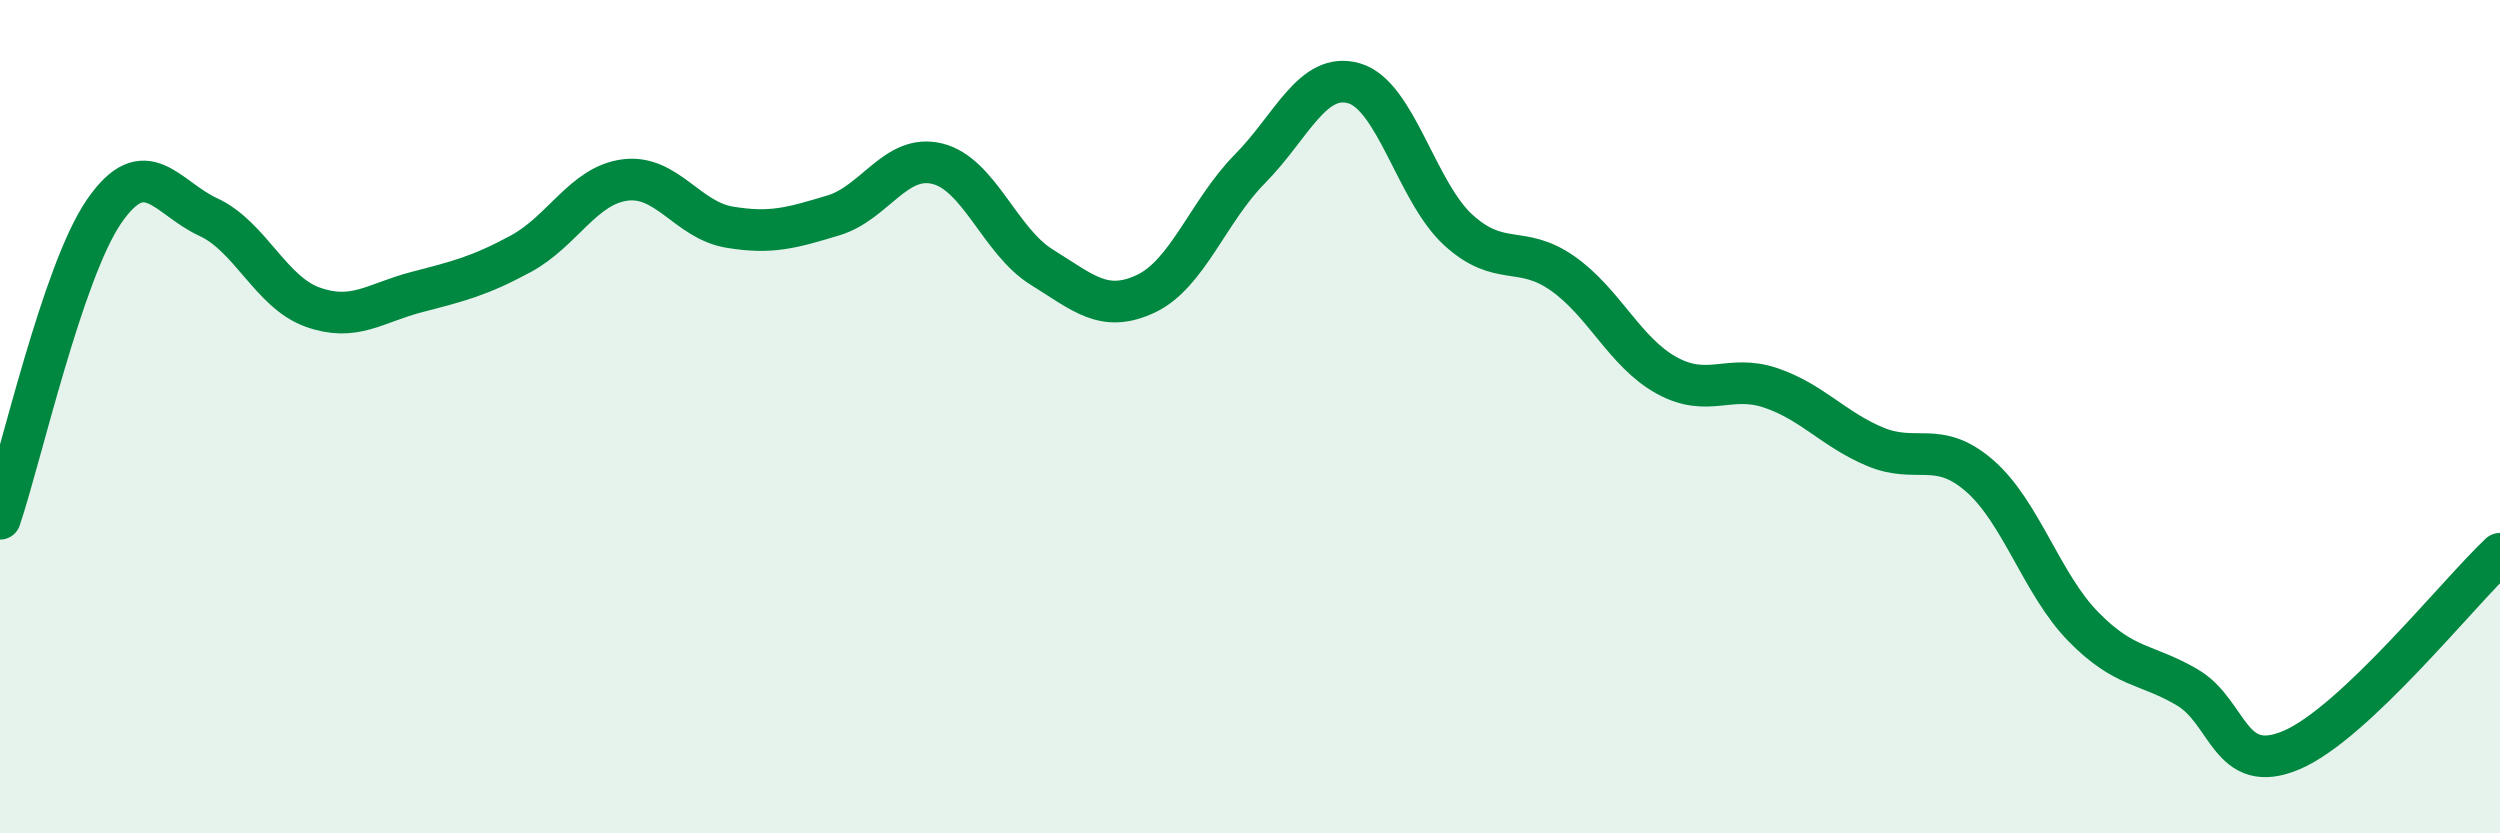
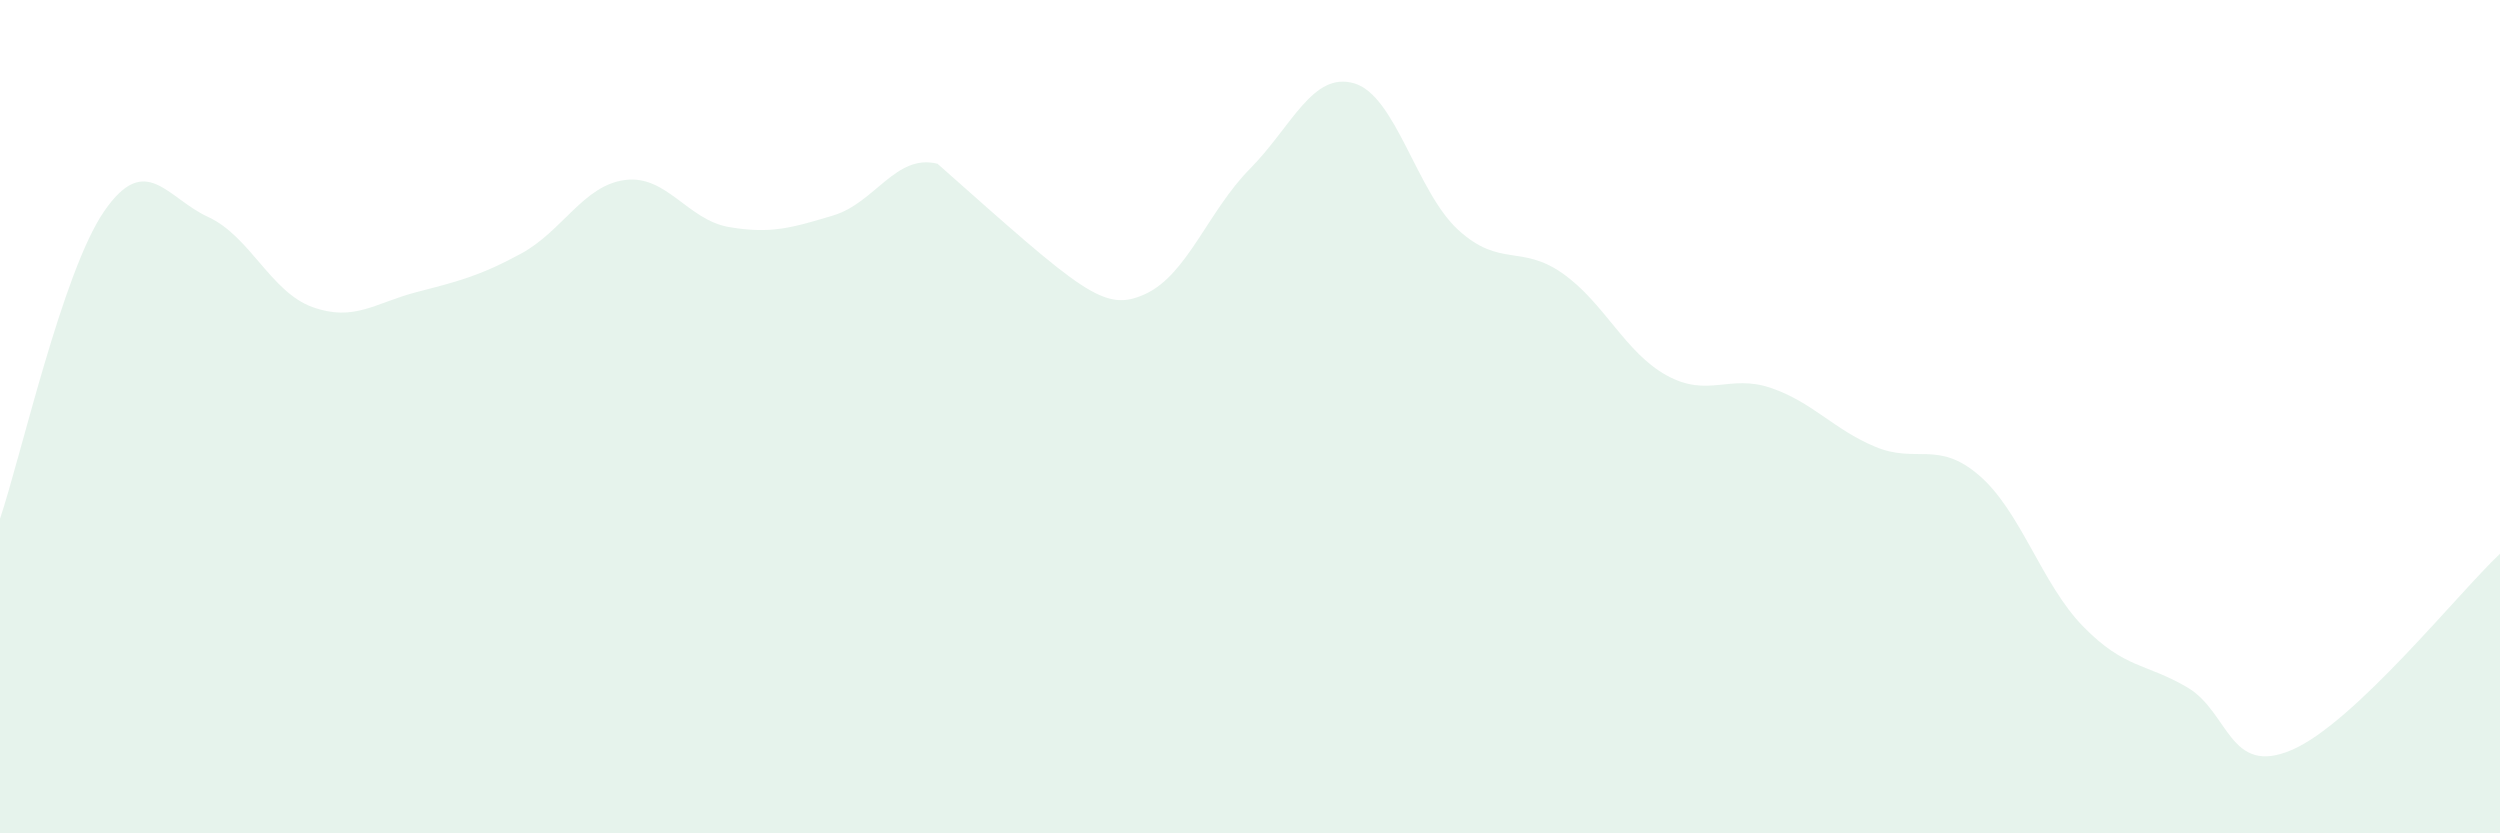
<svg xmlns="http://www.w3.org/2000/svg" width="60" height="20" viewBox="0 0 60 20">
-   <path d="M 0,12.45 C 0.5,10.97 1.5,6.52 2.5,5.07 C 3.5,3.62 4,4.75 5,5.21 C 6,5.67 6.5,7.01 7.5,7.37 C 8.5,7.73 9,7.27 10,7.01 C 11,6.75 11.5,6.63 12.5,6.09 C 13.5,5.55 14,4.45 15,4.32 C 16,4.19 16.5,5.28 17.5,5.45 C 18.5,5.62 19,5.47 20,5.17 C 21,4.87 21.5,3.68 22.5,3.93 C 23.5,4.18 24,5.79 25,6.41 C 26,7.03 26.5,7.52 27.5,7.05 C 28.5,6.58 29,5.06 30,4.05 C 31,3.04 31.5,1.71 32.5,2 C 33.5,2.29 34,4.61 35,5.52 C 36,6.43 36.5,5.86 37.5,6.56 C 38.5,7.26 39,8.46 40,9.01 C 41,9.56 41.5,8.97 42.5,9.31 C 43.5,9.65 44,10.3 45,10.72 C 46,11.14 46.5,10.55 47.5,11.41 C 48.5,12.27 49,14.02 50,15.04 C 51,16.06 51.5,15.91 52.5,16.5 C 53.5,17.09 53.5,18.64 55,18 C 56.5,17.36 59,14.23 60,13.29L60 20L0 20Z" fill="#008740" opacity="0.1" stroke-linecap="round" stroke-linejoin="round" />
-   <path d="M 0,12.45 C 0.5,10.97 1.5,6.52 2.5,5.07 C 3.5,3.62 4,4.75 5,5.21 C 6,5.67 6.5,7.01 7.5,7.37 C 8.5,7.73 9,7.27 10,7.01 C 11,6.75 11.5,6.63 12.5,6.09 C 13.5,5.55 14,4.45 15,4.32 C 16,4.19 16.5,5.28 17.5,5.45 C 18.5,5.62 19,5.47 20,5.17 C 21,4.87 21.5,3.68 22.5,3.93 C 23.5,4.18 24,5.79 25,6.41 C 26,7.03 26.5,7.52 27.5,7.05 C 28.5,6.58 29,5.06 30,4.05 C 31,3.04 31.5,1.71 32.5,2 C 33.5,2.29 34,4.61 35,5.52 C 36,6.43 36.5,5.86 37.5,6.56 C 38.5,7.26 39,8.46 40,9.01 C 41,9.56 41.5,8.97 42.5,9.31 C 43.5,9.65 44,10.3 45,10.72 C 46,11.14 46.5,10.55 47.5,11.41 C 48.5,12.27 49,14.02 50,15.04 C 51,16.06 51.5,15.91 52.5,16.5 C 53.5,17.09 53.5,18.64 55,18 C 56.5,17.36 59,14.23 60,13.29" stroke="#008740" stroke-width="1" fill="none" stroke-linecap="round" stroke-linejoin="round" />
+   <path d="M 0,12.45 C 0.5,10.97 1.5,6.52 2.5,5.07 C 3.5,3.62 4,4.75 5,5.21 C 6,5.67 6.5,7.01 7.5,7.37 C 8.5,7.73 9,7.27 10,7.01 C 11,6.75 11.5,6.63 12.5,6.09 C 13.5,5.55 14,4.45 15,4.32 C 16,4.19 16.5,5.28 17.5,5.45 C 18.5,5.62 19,5.47 20,5.17 C 21,4.87 21.5,3.68 22.5,3.93 C 26,7.03 26.5,7.52 27.5,7.05 C 28.5,6.58 29,5.06 30,4.05 C 31,3.04 31.5,1.71 32.5,2 C 33.5,2.29 34,4.61 35,5.52 C 36,6.43 36.5,5.86 37.5,6.56 C 38.5,7.26 39,8.46 40,9.01 C 41,9.56 41.5,8.97 42.5,9.31 C 43.5,9.65 44,10.3 45,10.72 C 46,11.14 46.5,10.55 47.5,11.41 C 48.5,12.27 49,14.02 50,15.04 C 51,16.06 51.5,15.91 52.5,16.5 C 53.5,17.09 53.5,18.64 55,18 C 56.5,17.36 59,14.23 60,13.29L60 20L0 20Z" fill="#008740" opacity="0.1" stroke-linecap="round" stroke-linejoin="round" />
</svg>